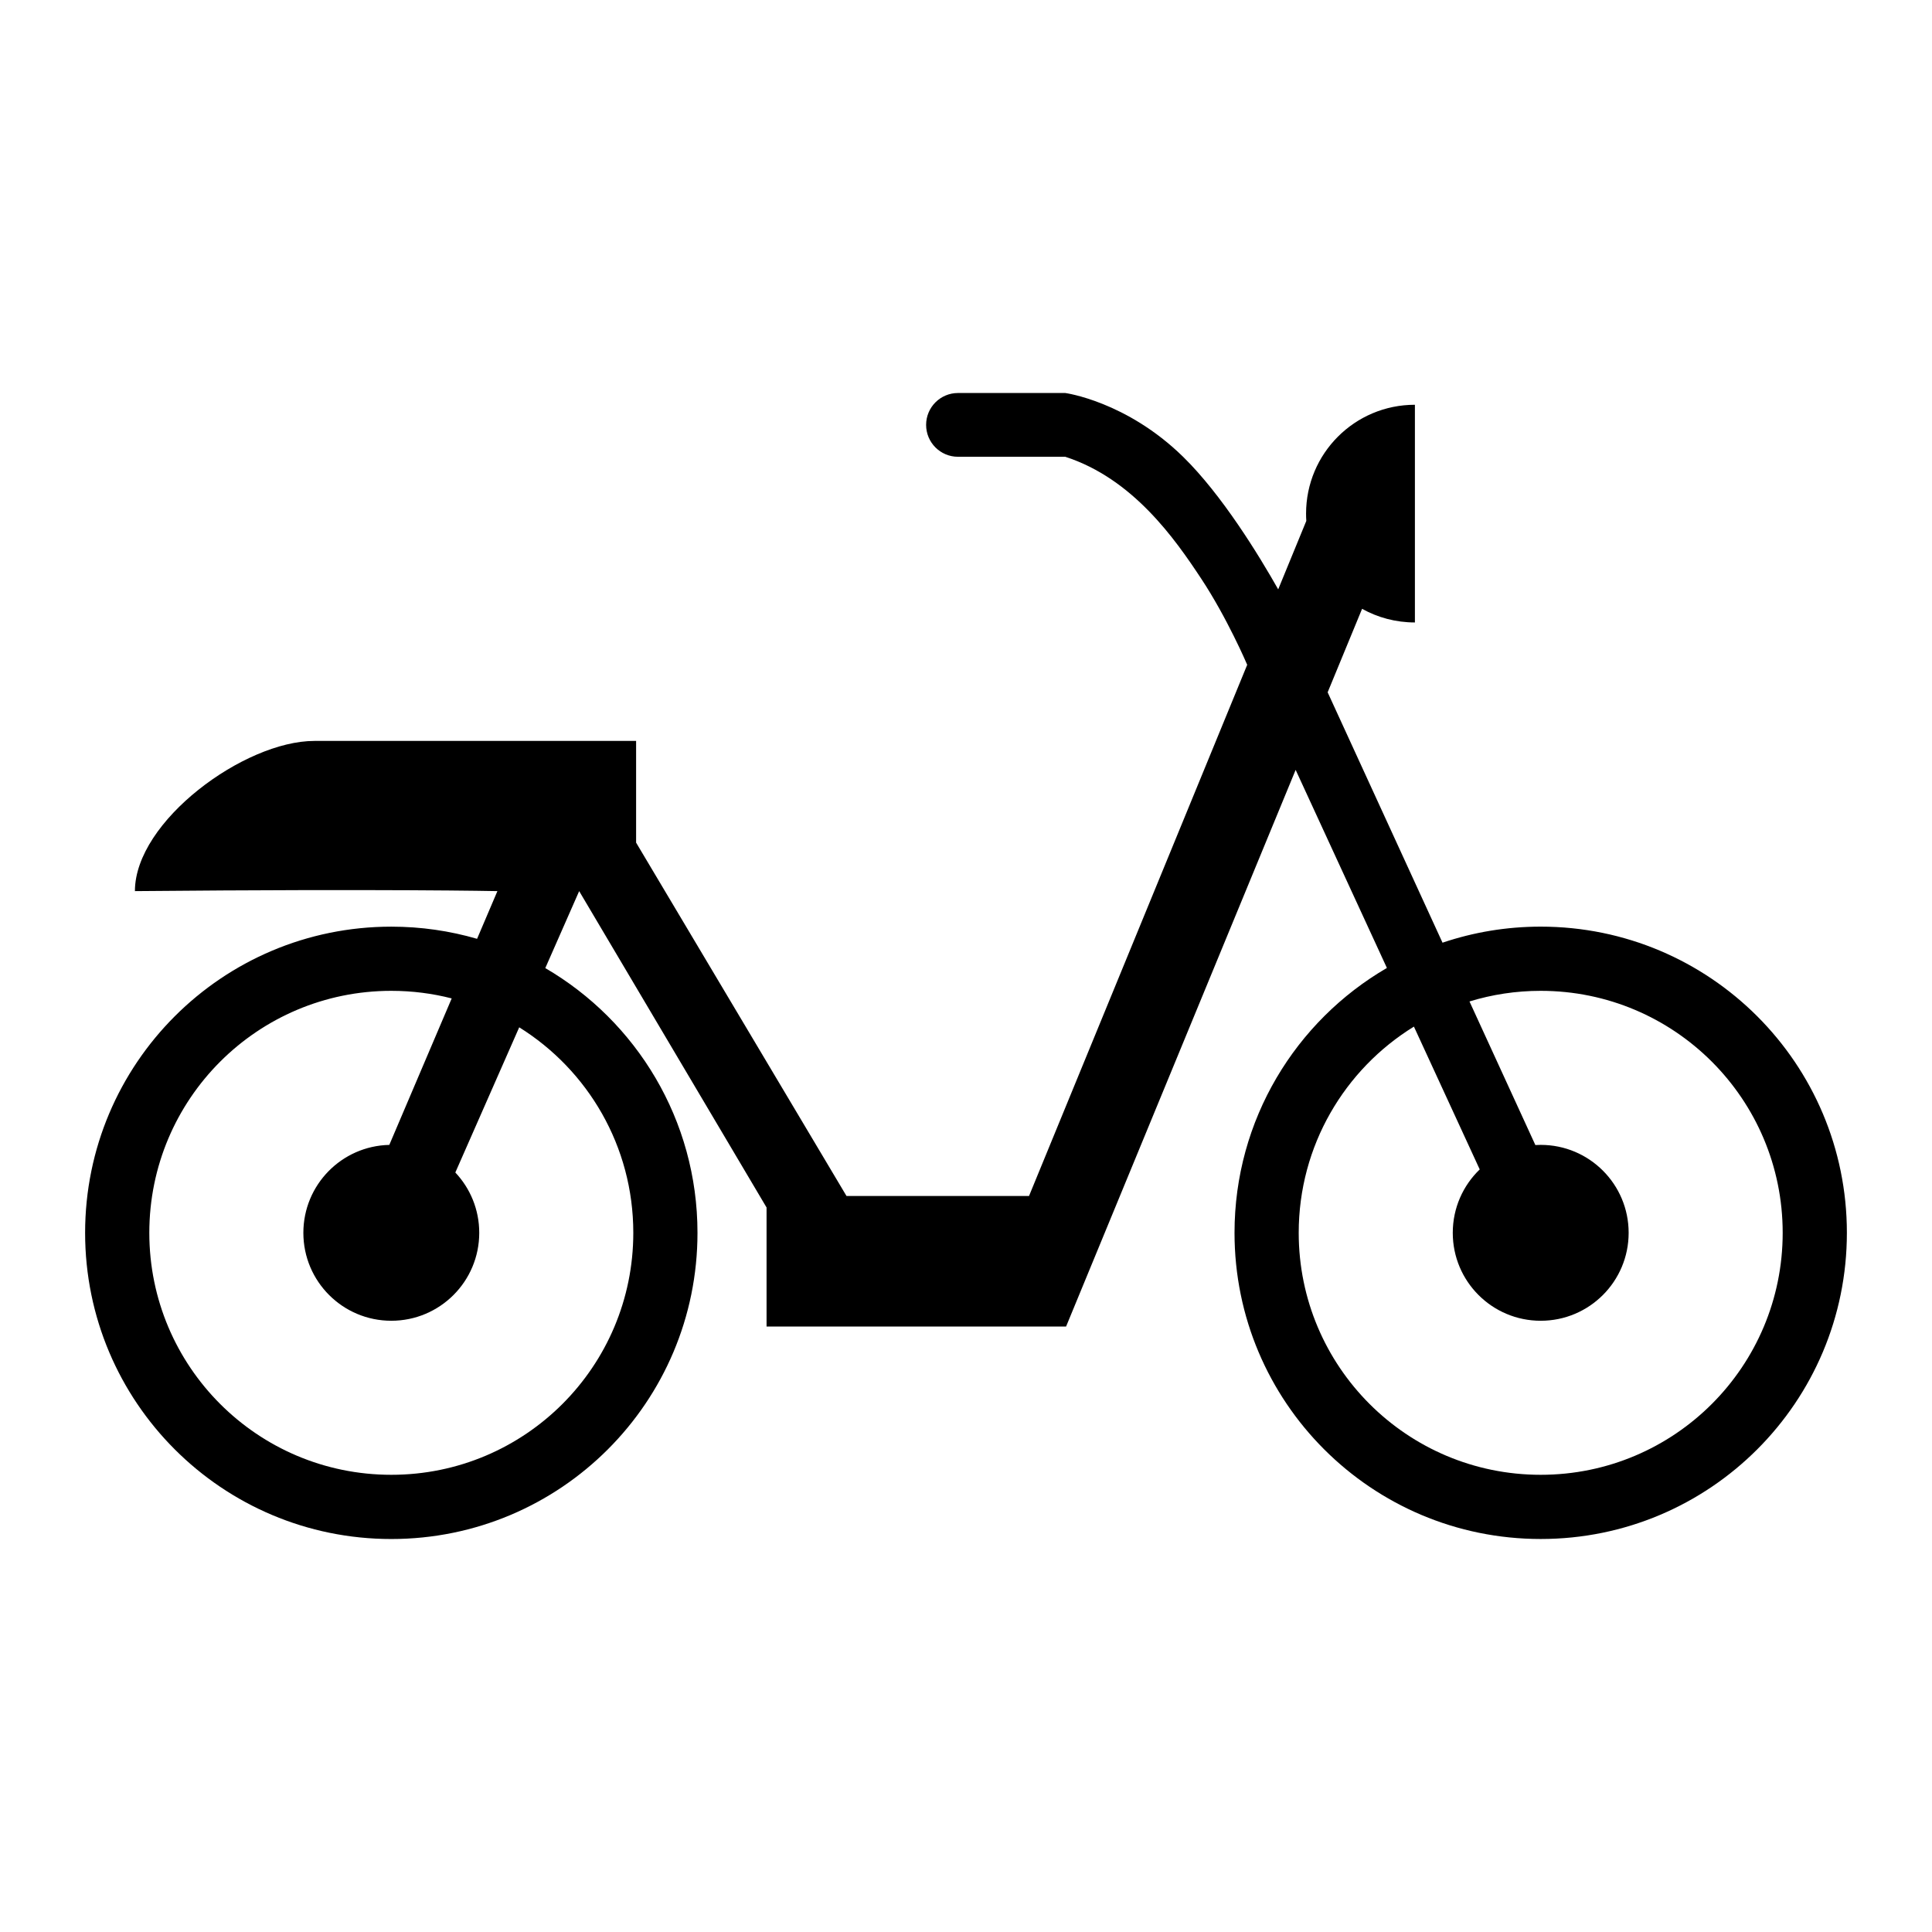
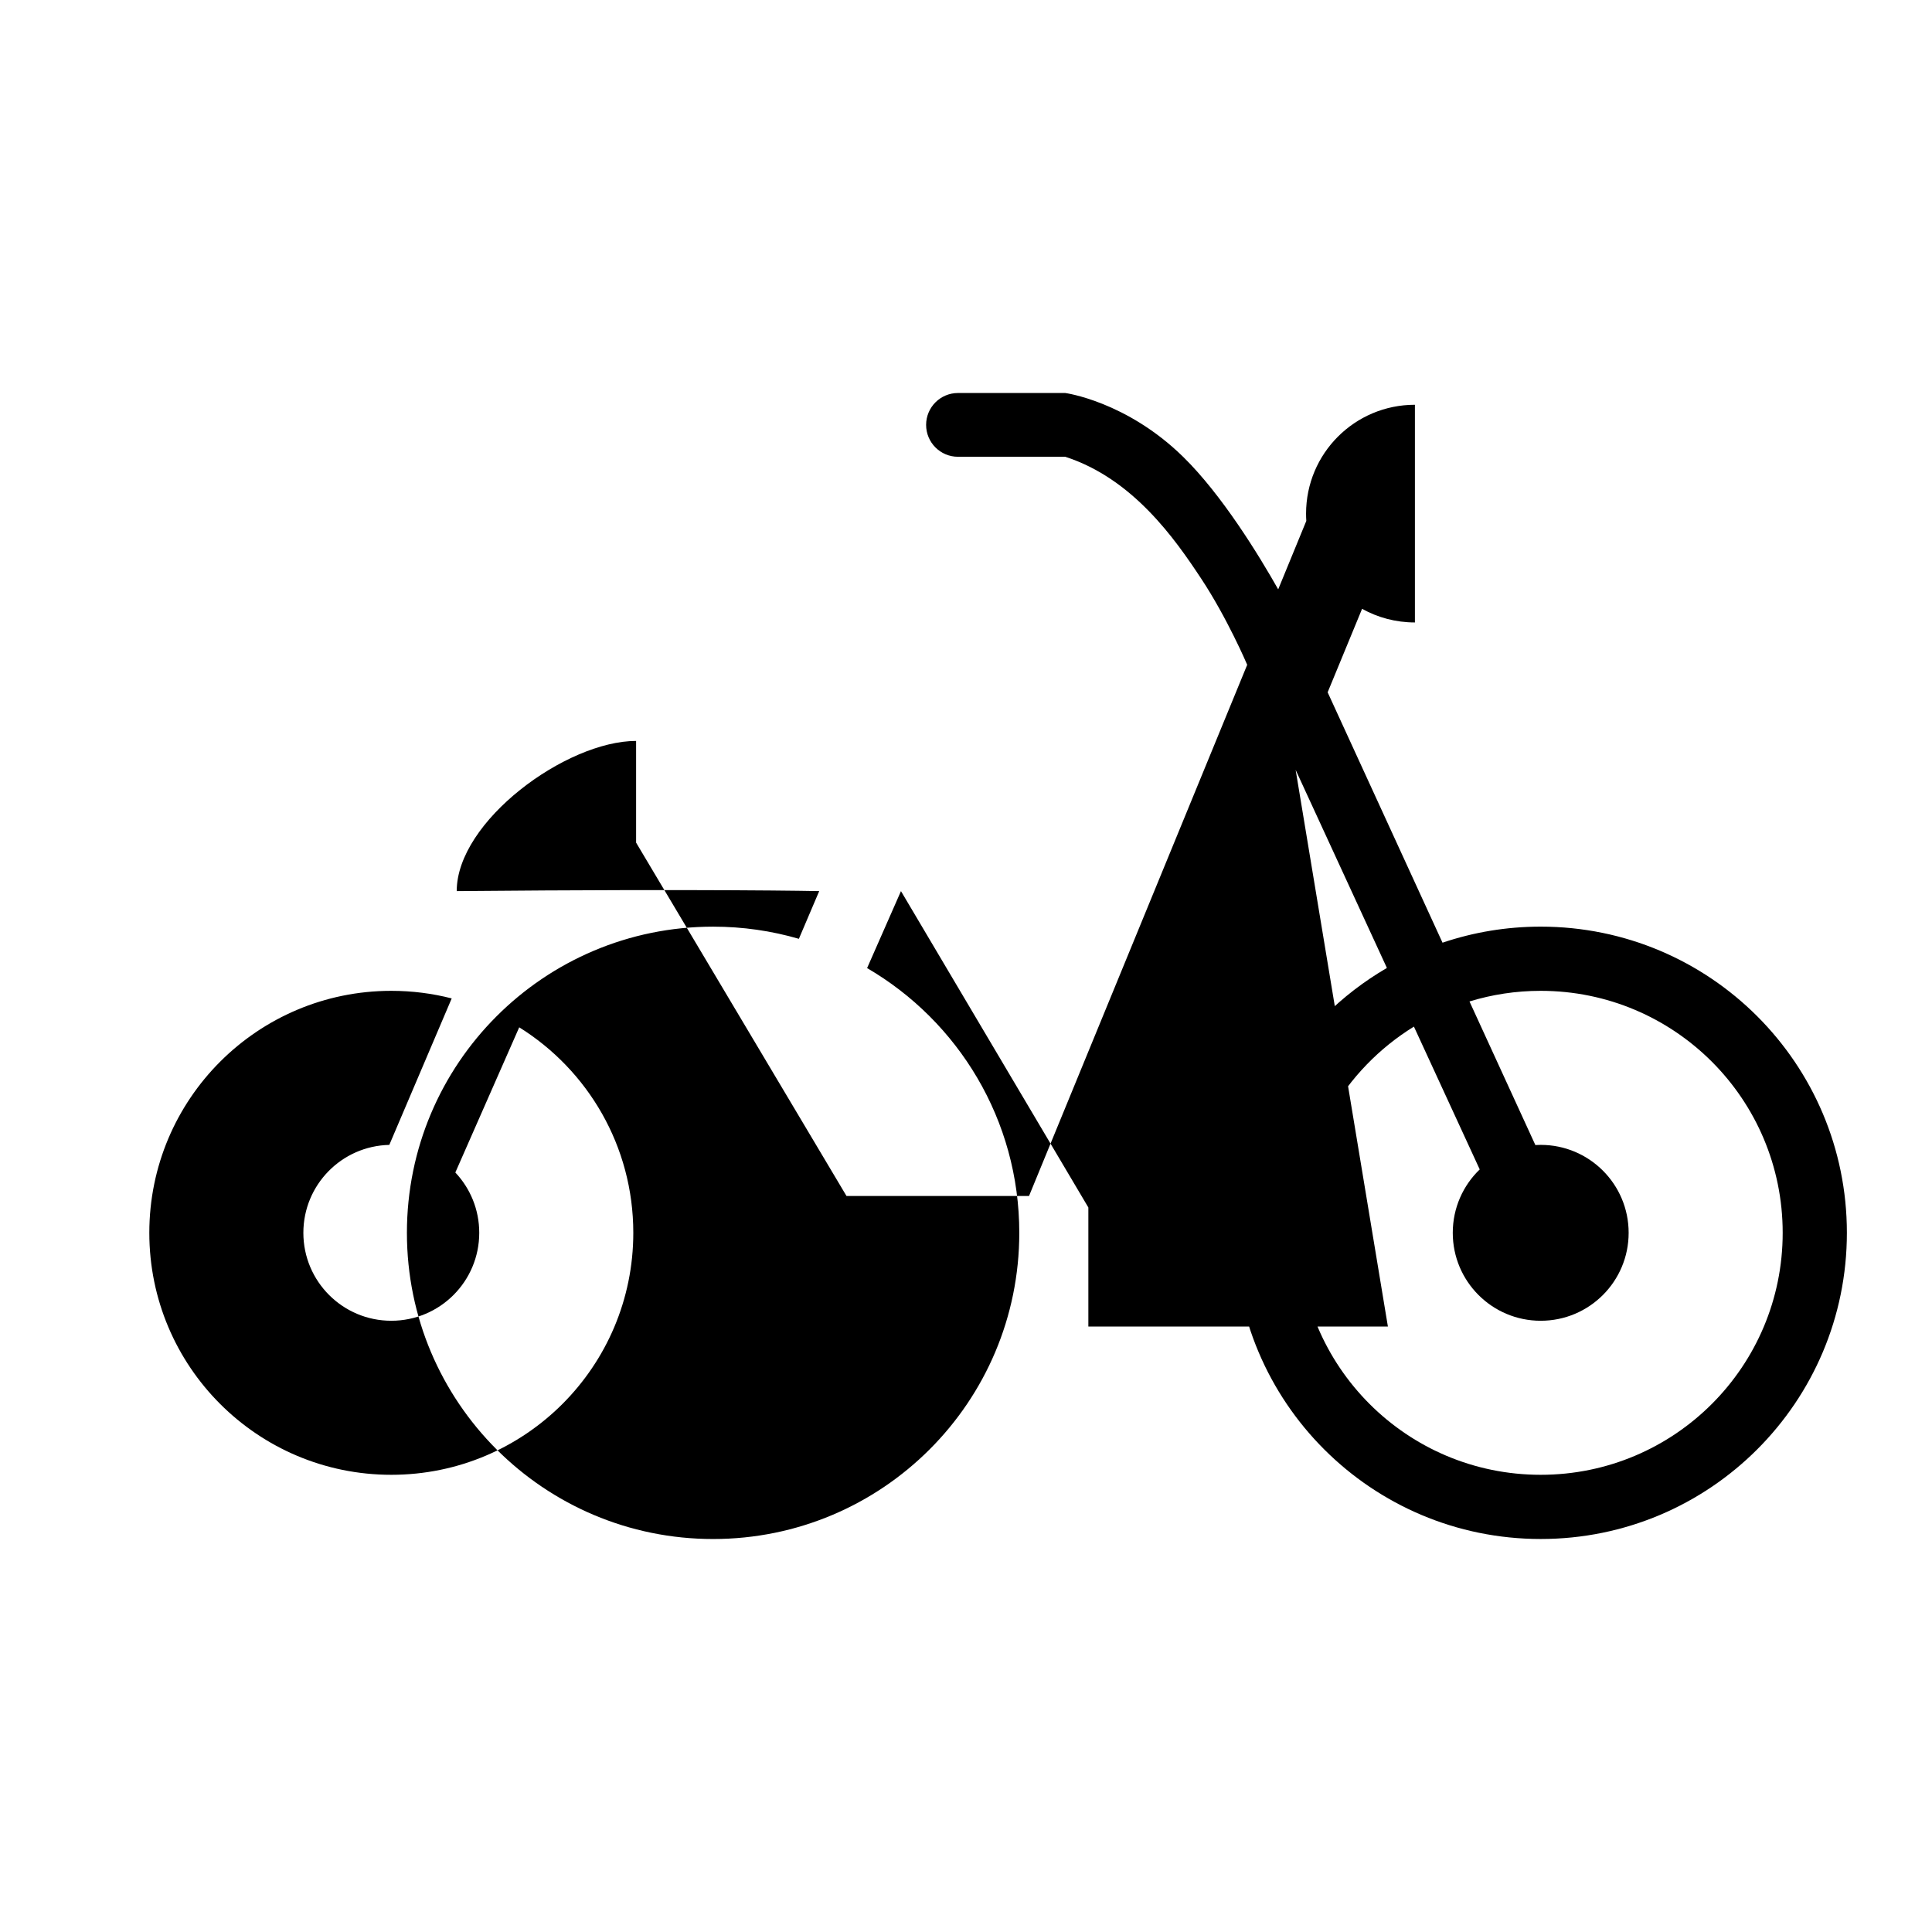
<svg xmlns="http://www.w3.org/2000/svg" fill="#000000" width="800px" height="800px" version="1.1" viewBox="144 144 512 512">
-   <path d="m487.36 348.03 24.184 52.488c-24.156 14.047-40.383 40.211-40.383 70.191 0 44.84 36.297 81.141 81.141 81.141 44.84 0 81.141-36.301 81.141-81.141 0-44.84-36.301-81.141-81.141-81.141-9.102 0-17.852 1.496-26.02 4.254l-30.441-66.352 9.125-22.125c4.144 2.305 8.918 3.613 14 3.613v-57.691c-15.941 0-28.844 12.906-28.844 28.848 0 0.648 0.02 1.297 0.062 1.934l-7.449 18.137c-5.125-9.059-14.898-25.047-25.207-35.137-15.039-14.723-31.219-16.898-31.219-16.898h-28.434c-4.668 0-8.445 3.781-8.445 8.449 0 4.668 3.777 8.449 8.445 8.449h28.434c17.941 5.812 29.062 21.766 35.996 32.258 6.934 10.492 12.094 22.598 12.094 22.598l0.125 0.27-57.82 140.77h-48.375l-55.754-93.637v-26.953h-85.281c-18.527 0-47.539 21.27-47.539 39.801 67.059-0.617 96.062 0 96.062 0l-5.387 12.641c-7.211-2.098-14.84-3.223-22.734-3.223-44.84 0-81.141 36.301-81.141 81.141 0 44.84 36.301 81.141 81.141 81.141 44.844 0 81.145-36.301 81.145-81.141 0-29.961-16.207-56.105-40.332-70.16l8.977-20.398 49.66 83.84v31.543h79.379zm63.527 99.418-17.457-38.051c5.965-1.832 12.301-2.816 18.871-2.816 35.438 0 64.129 28.688 64.129 64.129 0 35.441-28.691 64.129-64.129 64.129-35.441 0-64.129-28.688-64.129-64.129 0-23.117 12.207-43.363 30.531-54.648l17.438 37.848c-4.406 4.238-7.144 10.199-7.144 16.801 0 12.879 10.426 23.305 23.305 23.305 12.879 0 23.305-10.426 23.305-23.305 0-12.879-10.426-23.305-23.305-23.305-0.477 0-0.945 0.016-1.414 0.043zm-269.29-31.199c18.16 11.32 30.234 31.469 30.234 54.461 0 35.441-28.691 64.129-64.133 64.129-35.438 0-64.129-28.688-64.129-64.129 0-35.441 28.691-64.129 64.129-64.129 5.527 0 10.891 0.695 16.008 2.008l-16.535 38.82c-12.633 0.281-22.777 10.598-22.777 23.301 0 12.879 10.426 23.305 23.305 23.305 12.879 0 23.305-10.426 23.305-23.305 0-6.191-2.406-11.812-6.336-15.984z" />
+   <path d="m487.36 348.03 24.184 52.488c-24.156 14.047-40.383 40.211-40.383 70.191 0 44.84 36.297 81.141 81.141 81.141 44.84 0 81.141-36.301 81.141-81.141 0-44.84-36.301-81.141-81.141-81.141-9.102 0-17.852 1.496-26.02 4.254l-30.441-66.352 9.125-22.125c4.144 2.305 8.918 3.613 14 3.613v-57.691c-15.941 0-28.844 12.906-28.844 28.848 0 0.648 0.02 1.297 0.062 1.934l-7.449 18.137c-5.125-9.059-14.898-25.047-25.207-35.137-15.039-14.723-31.219-16.898-31.219-16.898h-28.434c-4.668 0-8.445 3.781-8.445 8.449 0 4.668 3.777 8.449 8.445 8.449h28.434c17.941 5.812 29.062 21.766 35.996 32.258 6.934 10.492 12.094 22.598 12.094 22.598l0.125 0.27-57.82 140.77h-48.375l-55.754-93.637v-26.953c-18.527 0-47.539 21.27-47.539 39.801 67.059-0.617 96.062 0 96.062 0l-5.387 12.641c-7.211-2.098-14.84-3.223-22.734-3.223-44.84 0-81.141 36.301-81.141 81.141 0 44.84 36.301 81.141 81.141 81.141 44.844 0 81.145-36.301 81.145-81.141 0-29.961-16.207-56.105-40.332-70.16l8.977-20.398 49.66 83.84v31.543h79.379zm63.527 99.418-17.457-38.051c5.965-1.832 12.301-2.816 18.871-2.816 35.438 0 64.129 28.688 64.129 64.129 0 35.441-28.691 64.129-64.129 64.129-35.441 0-64.129-28.688-64.129-64.129 0-23.117 12.207-43.363 30.531-54.648l17.438 37.848c-4.406 4.238-7.144 10.199-7.144 16.801 0 12.879 10.426 23.305 23.305 23.305 12.879 0 23.305-10.426 23.305-23.305 0-12.879-10.426-23.305-23.305-23.305-0.477 0-0.945 0.016-1.414 0.043zm-269.29-31.199c18.16 11.32 30.234 31.469 30.234 54.461 0 35.441-28.691 64.129-64.133 64.129-35.438 0-64.129-28.688-64.129-64.129 0-35.441 28.691-64.129 64.129-64.129 5.527 0 10.891 0.695 16.008 2.008l-16.535 38.82c-12.633 0.281-22.777 10.598-22.777 23.301 0 12.879 10.426 23.305 23.305 23.305 12.879 0 23.305-10.426 23.305-23.305 0-6.191-2.406-11.812-6.336-15.984z" />
</svg>